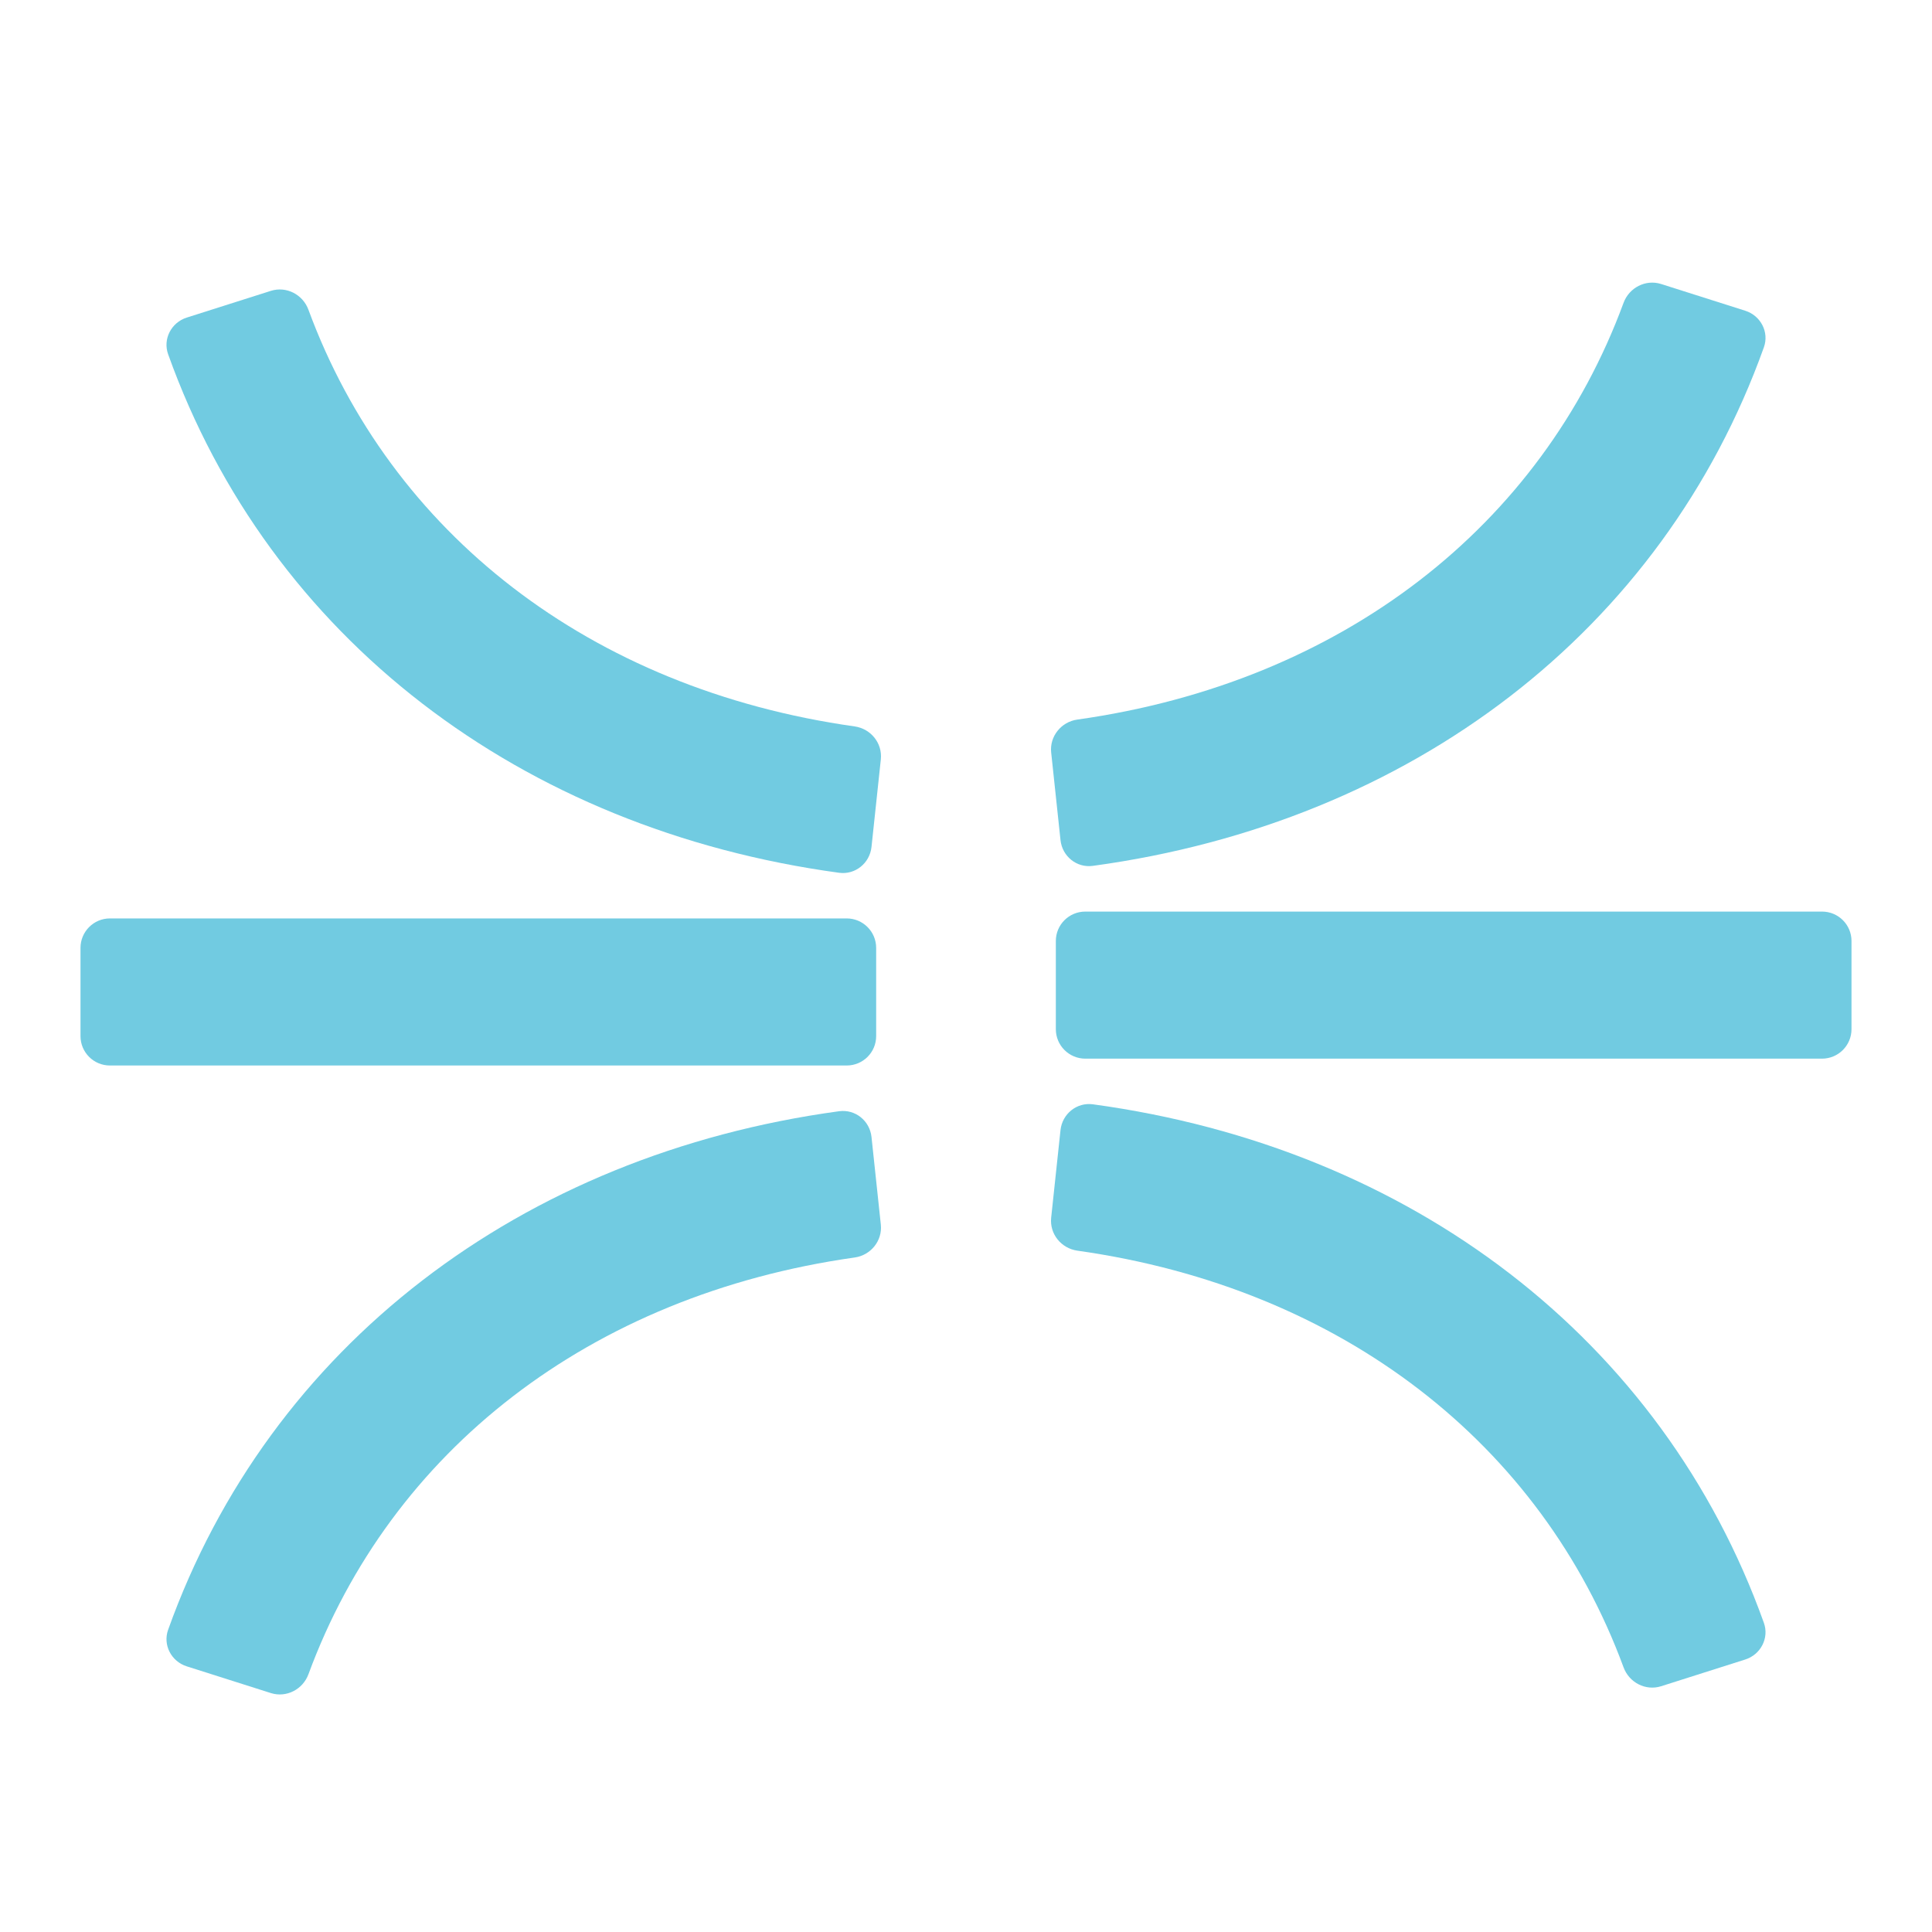
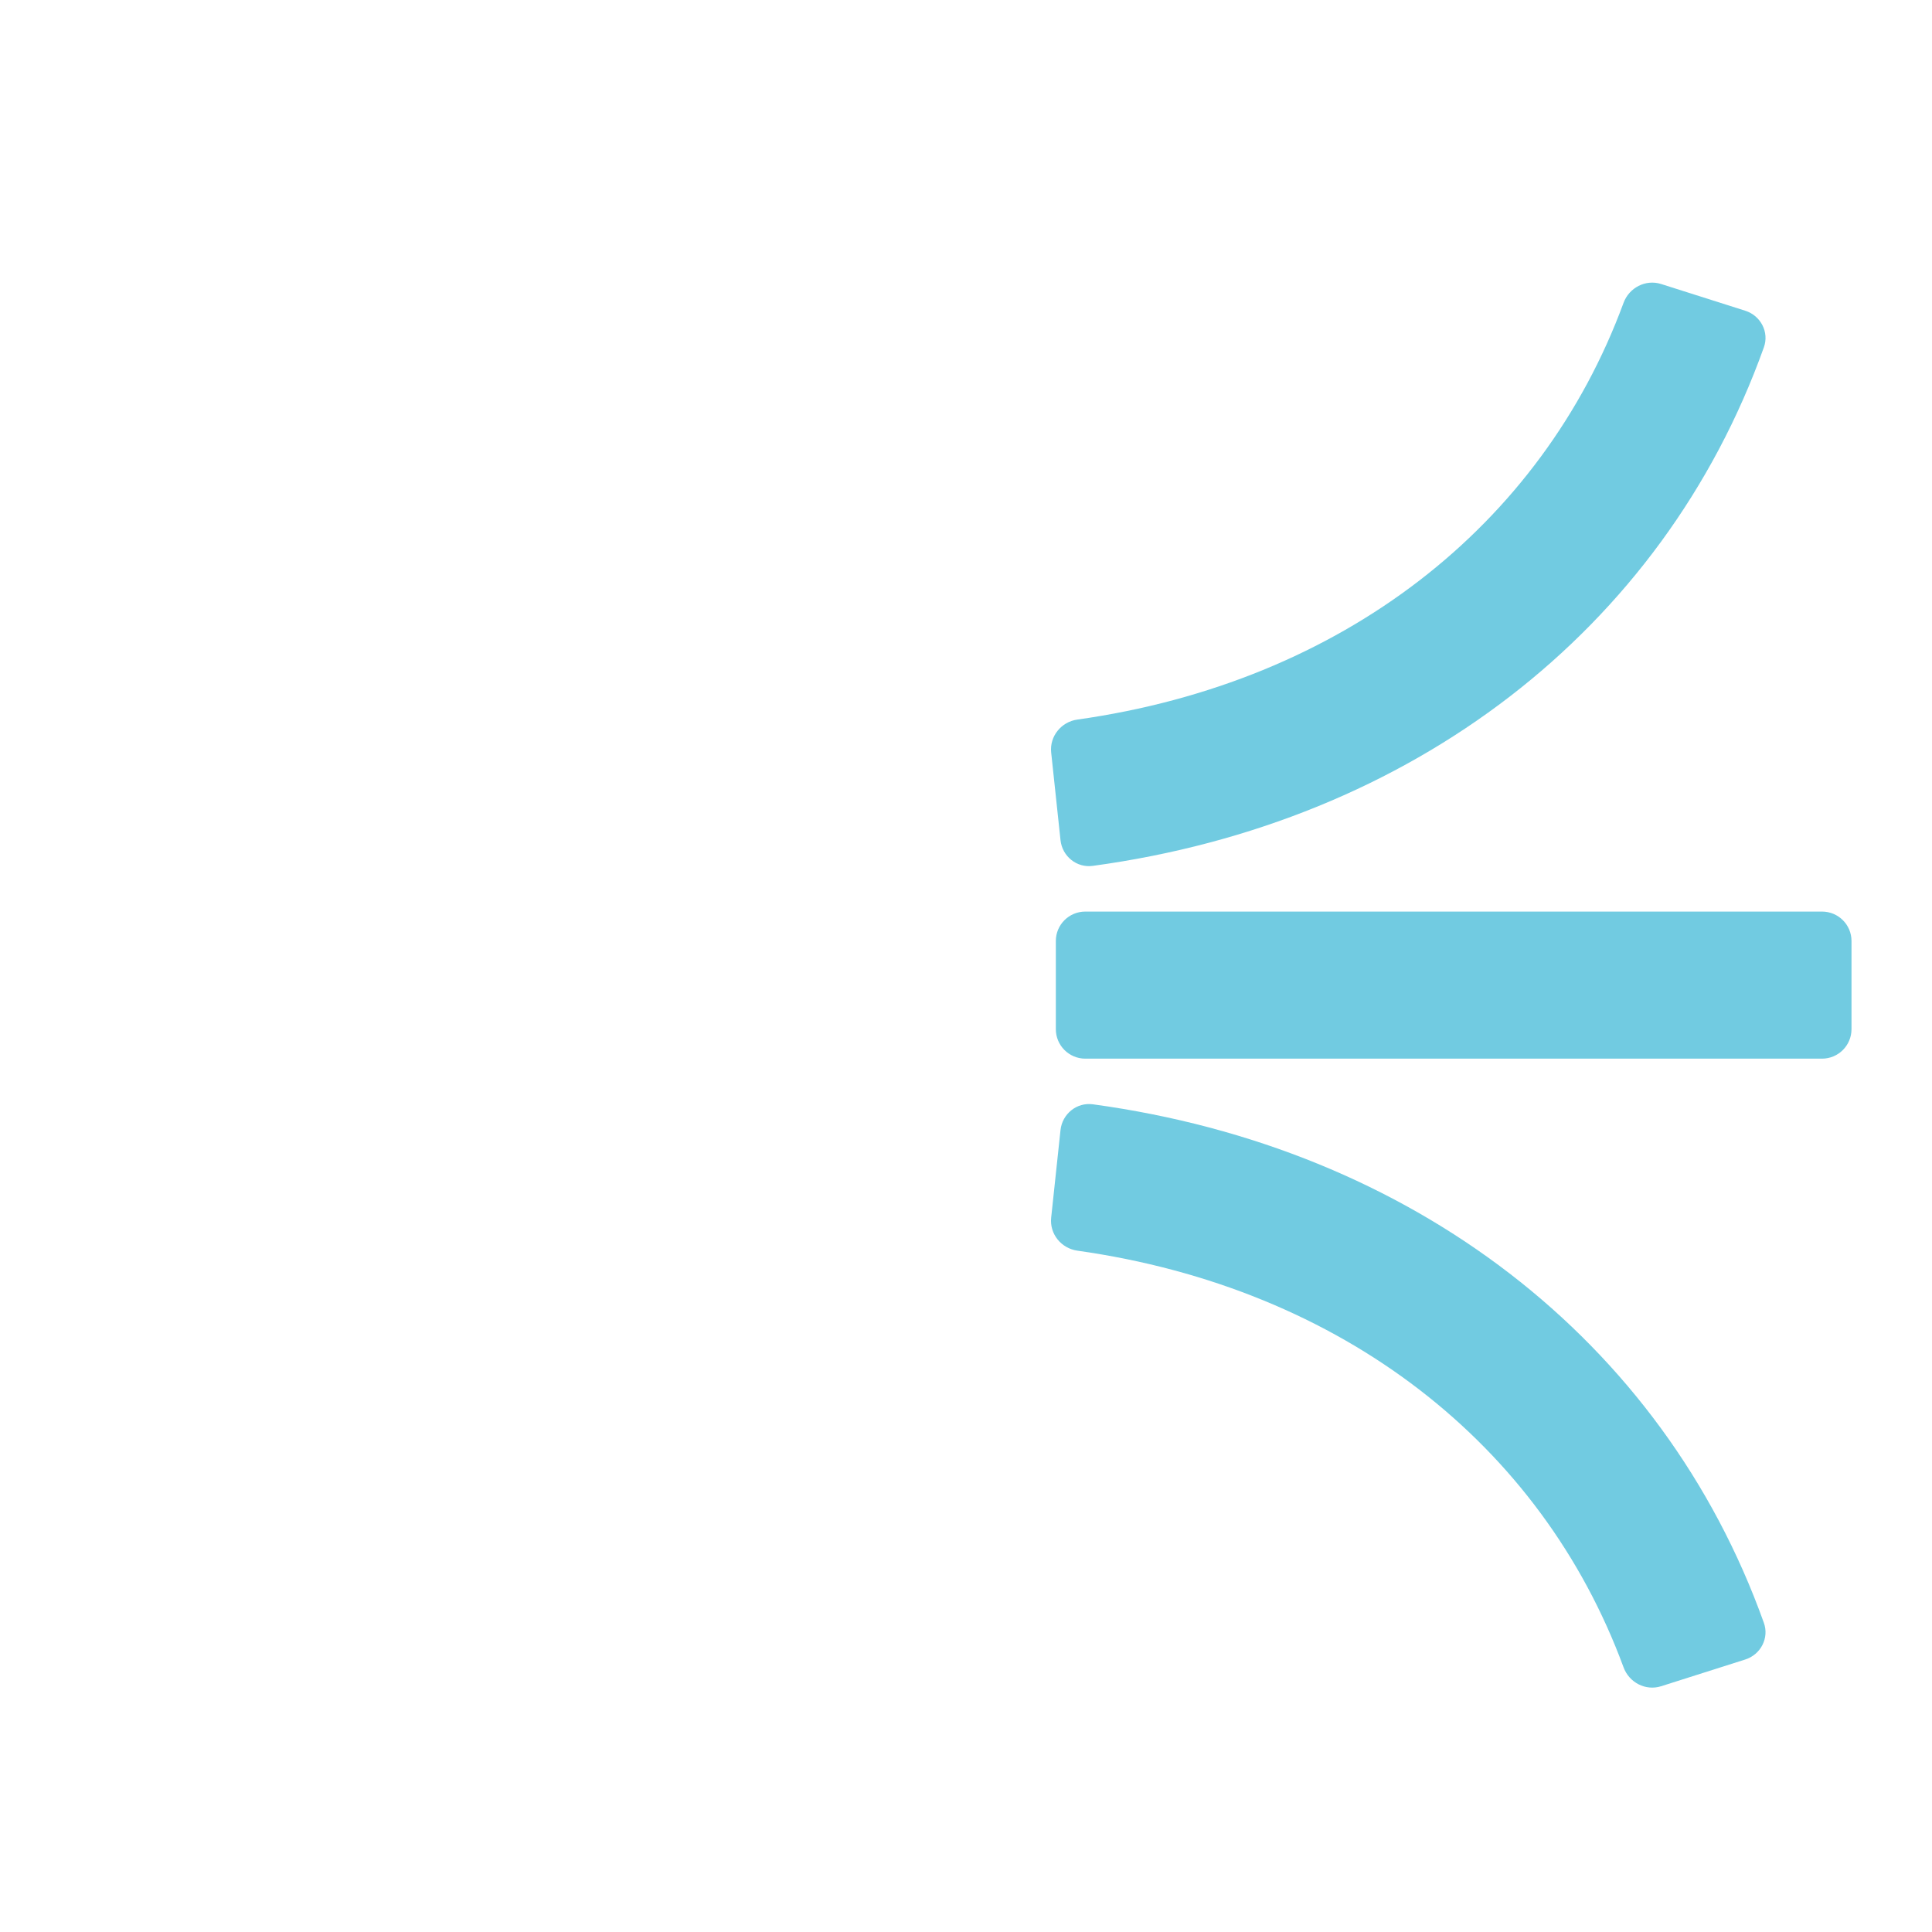
<svg xmlns="http://www.w3.org/2000/svg" fill="none" viewBox="0 0 24 24" height="24" width="24">
-   <path fill="#71CBE1" d="M10.942 15.213C10.963 15.413 10.817 15.593 10.618 15.621C7.322 16.087 4.851 18.031 3.832 20.797C3.763 20.986 3.558 21.093 3.365 21.032L2.32 20.7C2.128 20.639 2.02 20.434 2.089 20.244C3.349 16.726 6.468 14.343 10.424 13.804C10.624 13.777 10.804 13.922 10.826 14.123L10.942 15.213ZM10.884 12.871C10.884 13.073 10.72 13.236 10.518 13.236H1.365C1.164 13.236 1 13.073 1 12.871V11.775C1 11.573 1.164 11.409 1.365 11.409H10.518C10.72 11.409 10.884 11.573 10.884 11.775V12.871ZM3.365 3.613C3.558 3.552 3.763 3.659 3.832 3.849C4.851 6.614 7.321 8.559 10.618 9.024C10.818 9.053 10.963 9.232 10.942 9.433L10.826 10.522C10.804 10.723 10.624 10.869 10.424 10.842C6.468 10.303 3.349 7.92 2.089 4.402C2.02 4.212 2.128 4.006 2.32 3.945L3.365 3.613Z" />
  <path fill="#71CBE1" d="M13.058 9.347C13.037 9.147 13.183 8.967 13.382 8.939C16.678 8.474 19.149 6.529 20.168 3.763C20.237 3.574 20.442 3.467 20.635 3.528L21.68 3.86C21.872 3.921 21.98 4.126 21.911 4.316C20.651 7.834 17.532 10.217 13.576 10.756C13.376 10.784 13.196 10.638 13.174 10.437L13.058 9.347ZM13.116 11.689C13.116 11.487 13.28 11.324 13.482 11.324L22.634 11.324C22.836 11.324 23 11.487 23 11.689L23 12.785C23 12.987 22.836 13.151 22.634 13.151L13.482 13.151C13.28 13.151 13.116 12.987 13.116 12.785L13.116 11.689ZM20.635 20.947C20.442 21.008 20.237 20.901 20.168 20.711C19.149 17.946 16.679 16.001 13.382 15.536C13.182 15.507 13.037 15.328 13.058 15.127L13.174 14.038C13.196 13.837 13.376 13.691 13.576 13.718C17.532 14.257 20.651 16.64 21.911 20.158C21.98 20.348 21.872 20.554 21.68 20.615L20.635 20.947Z" />
</svg>